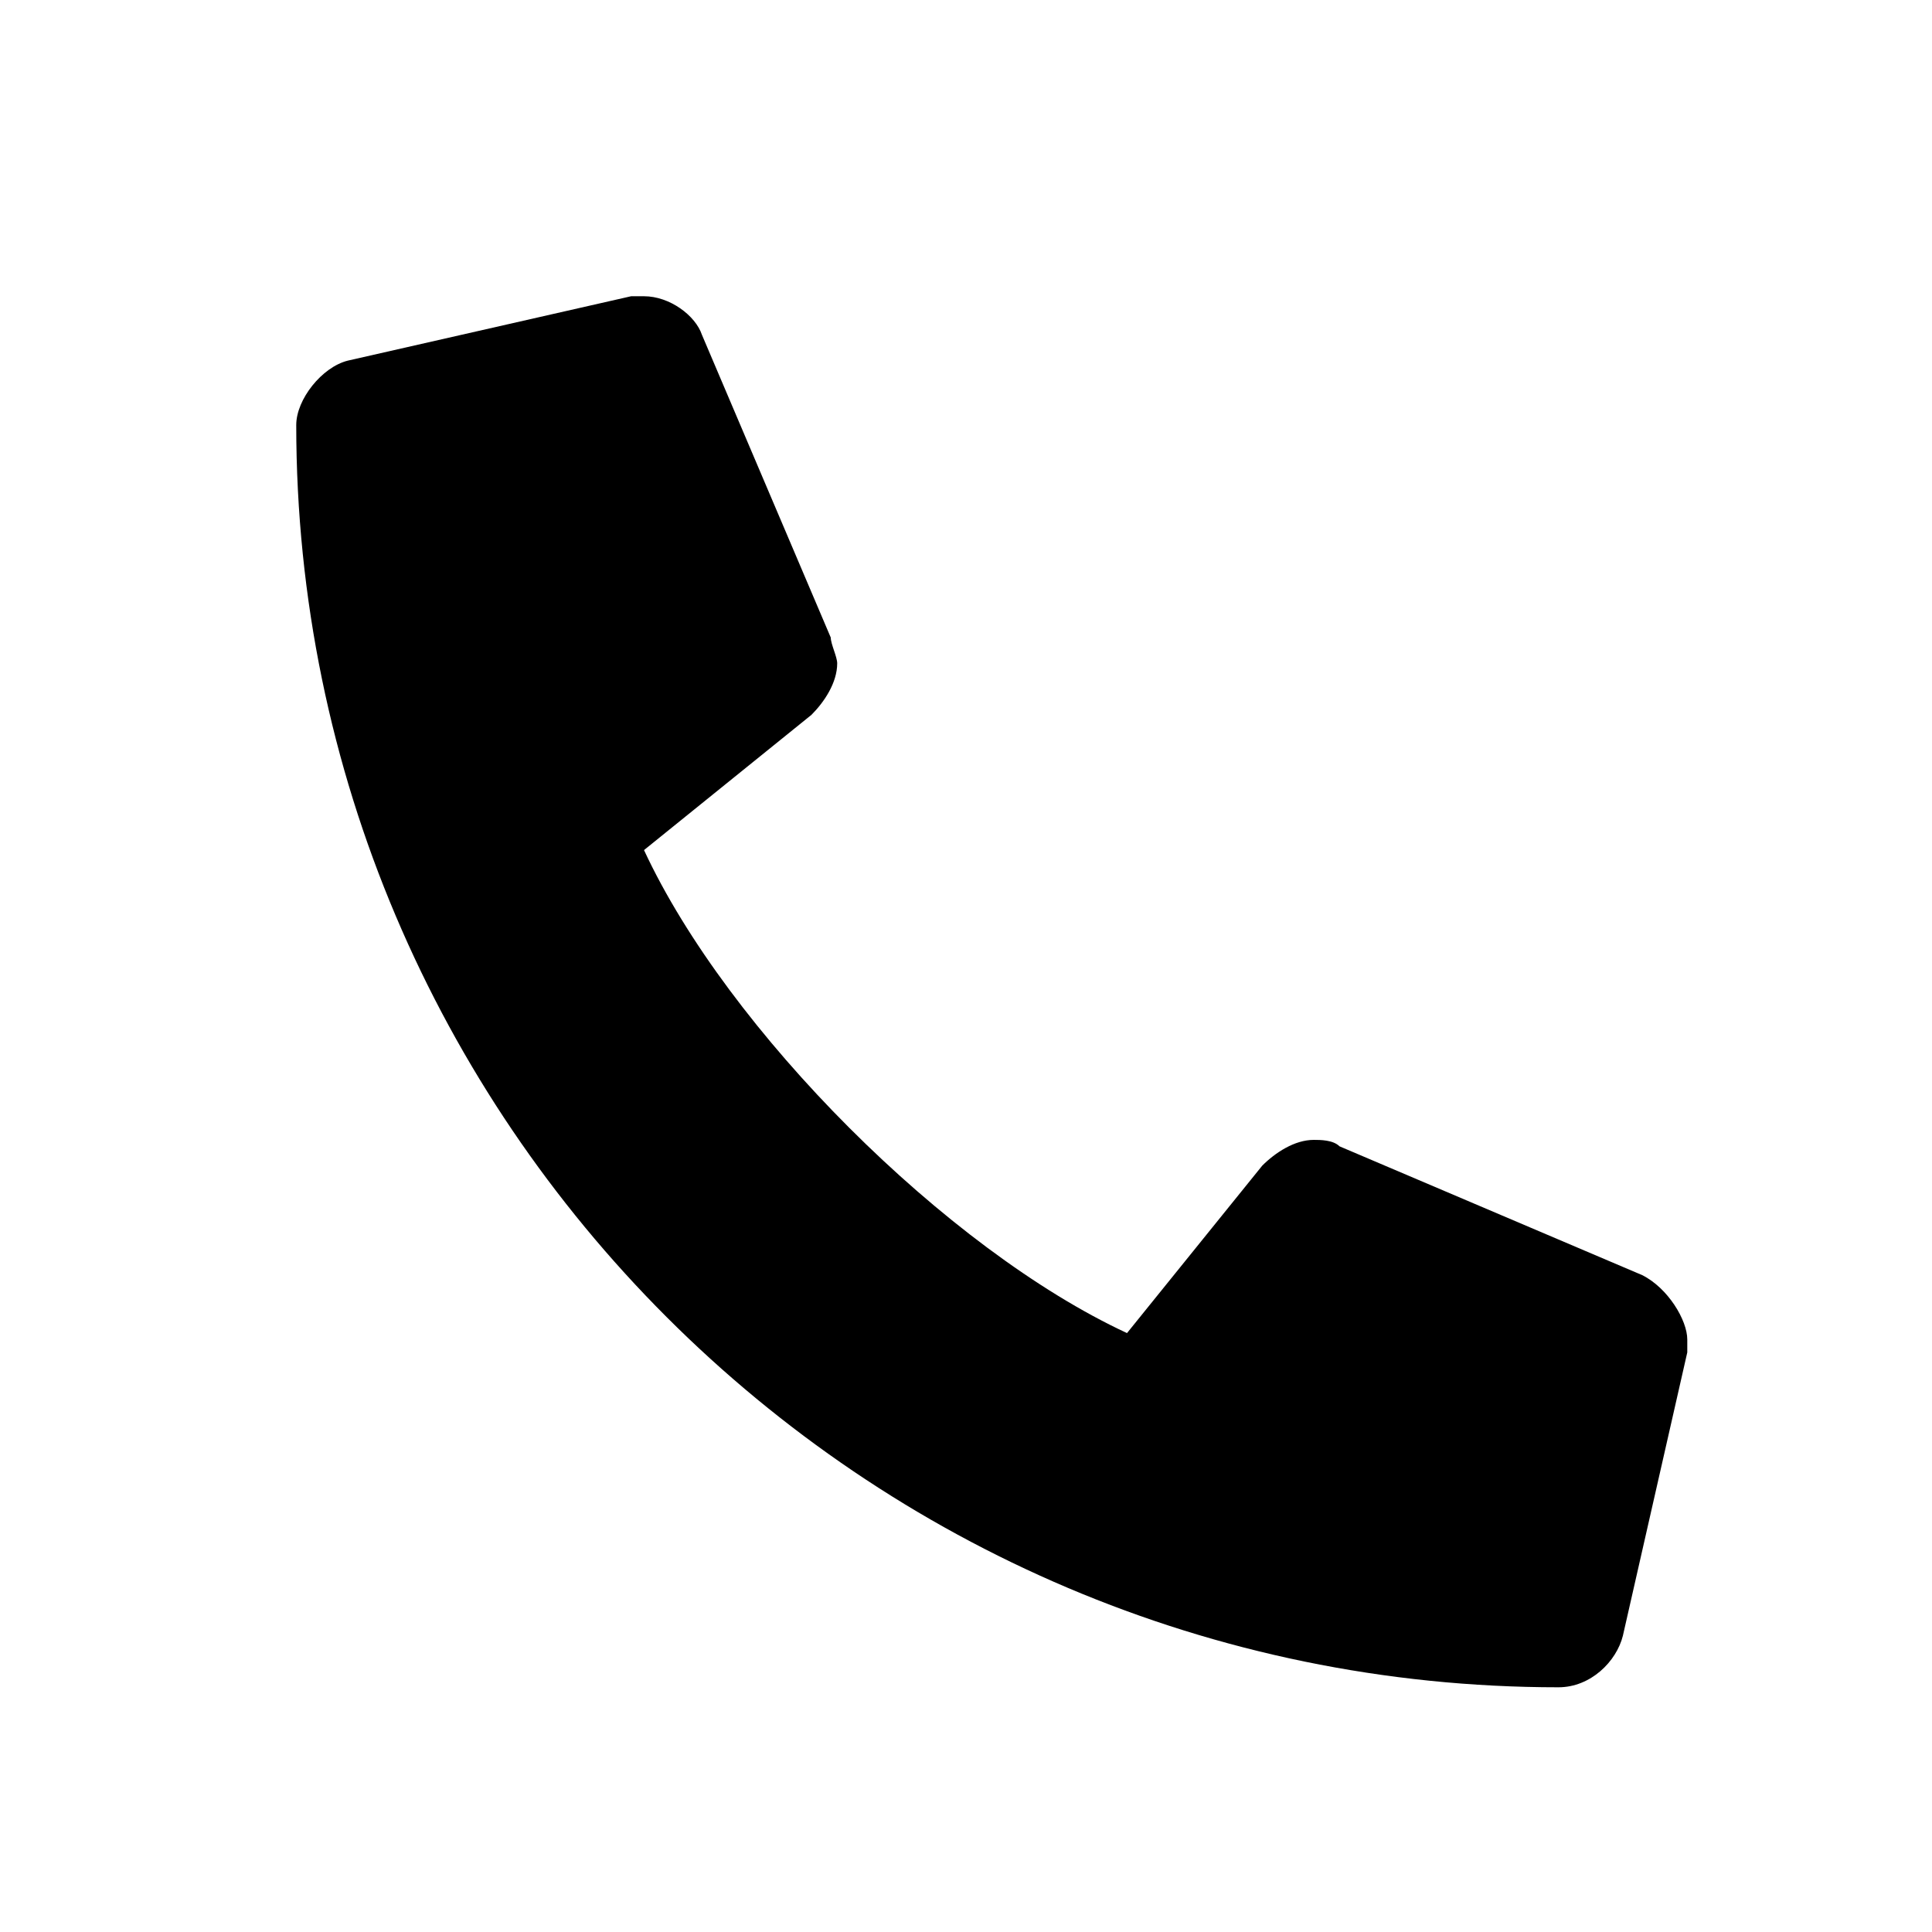
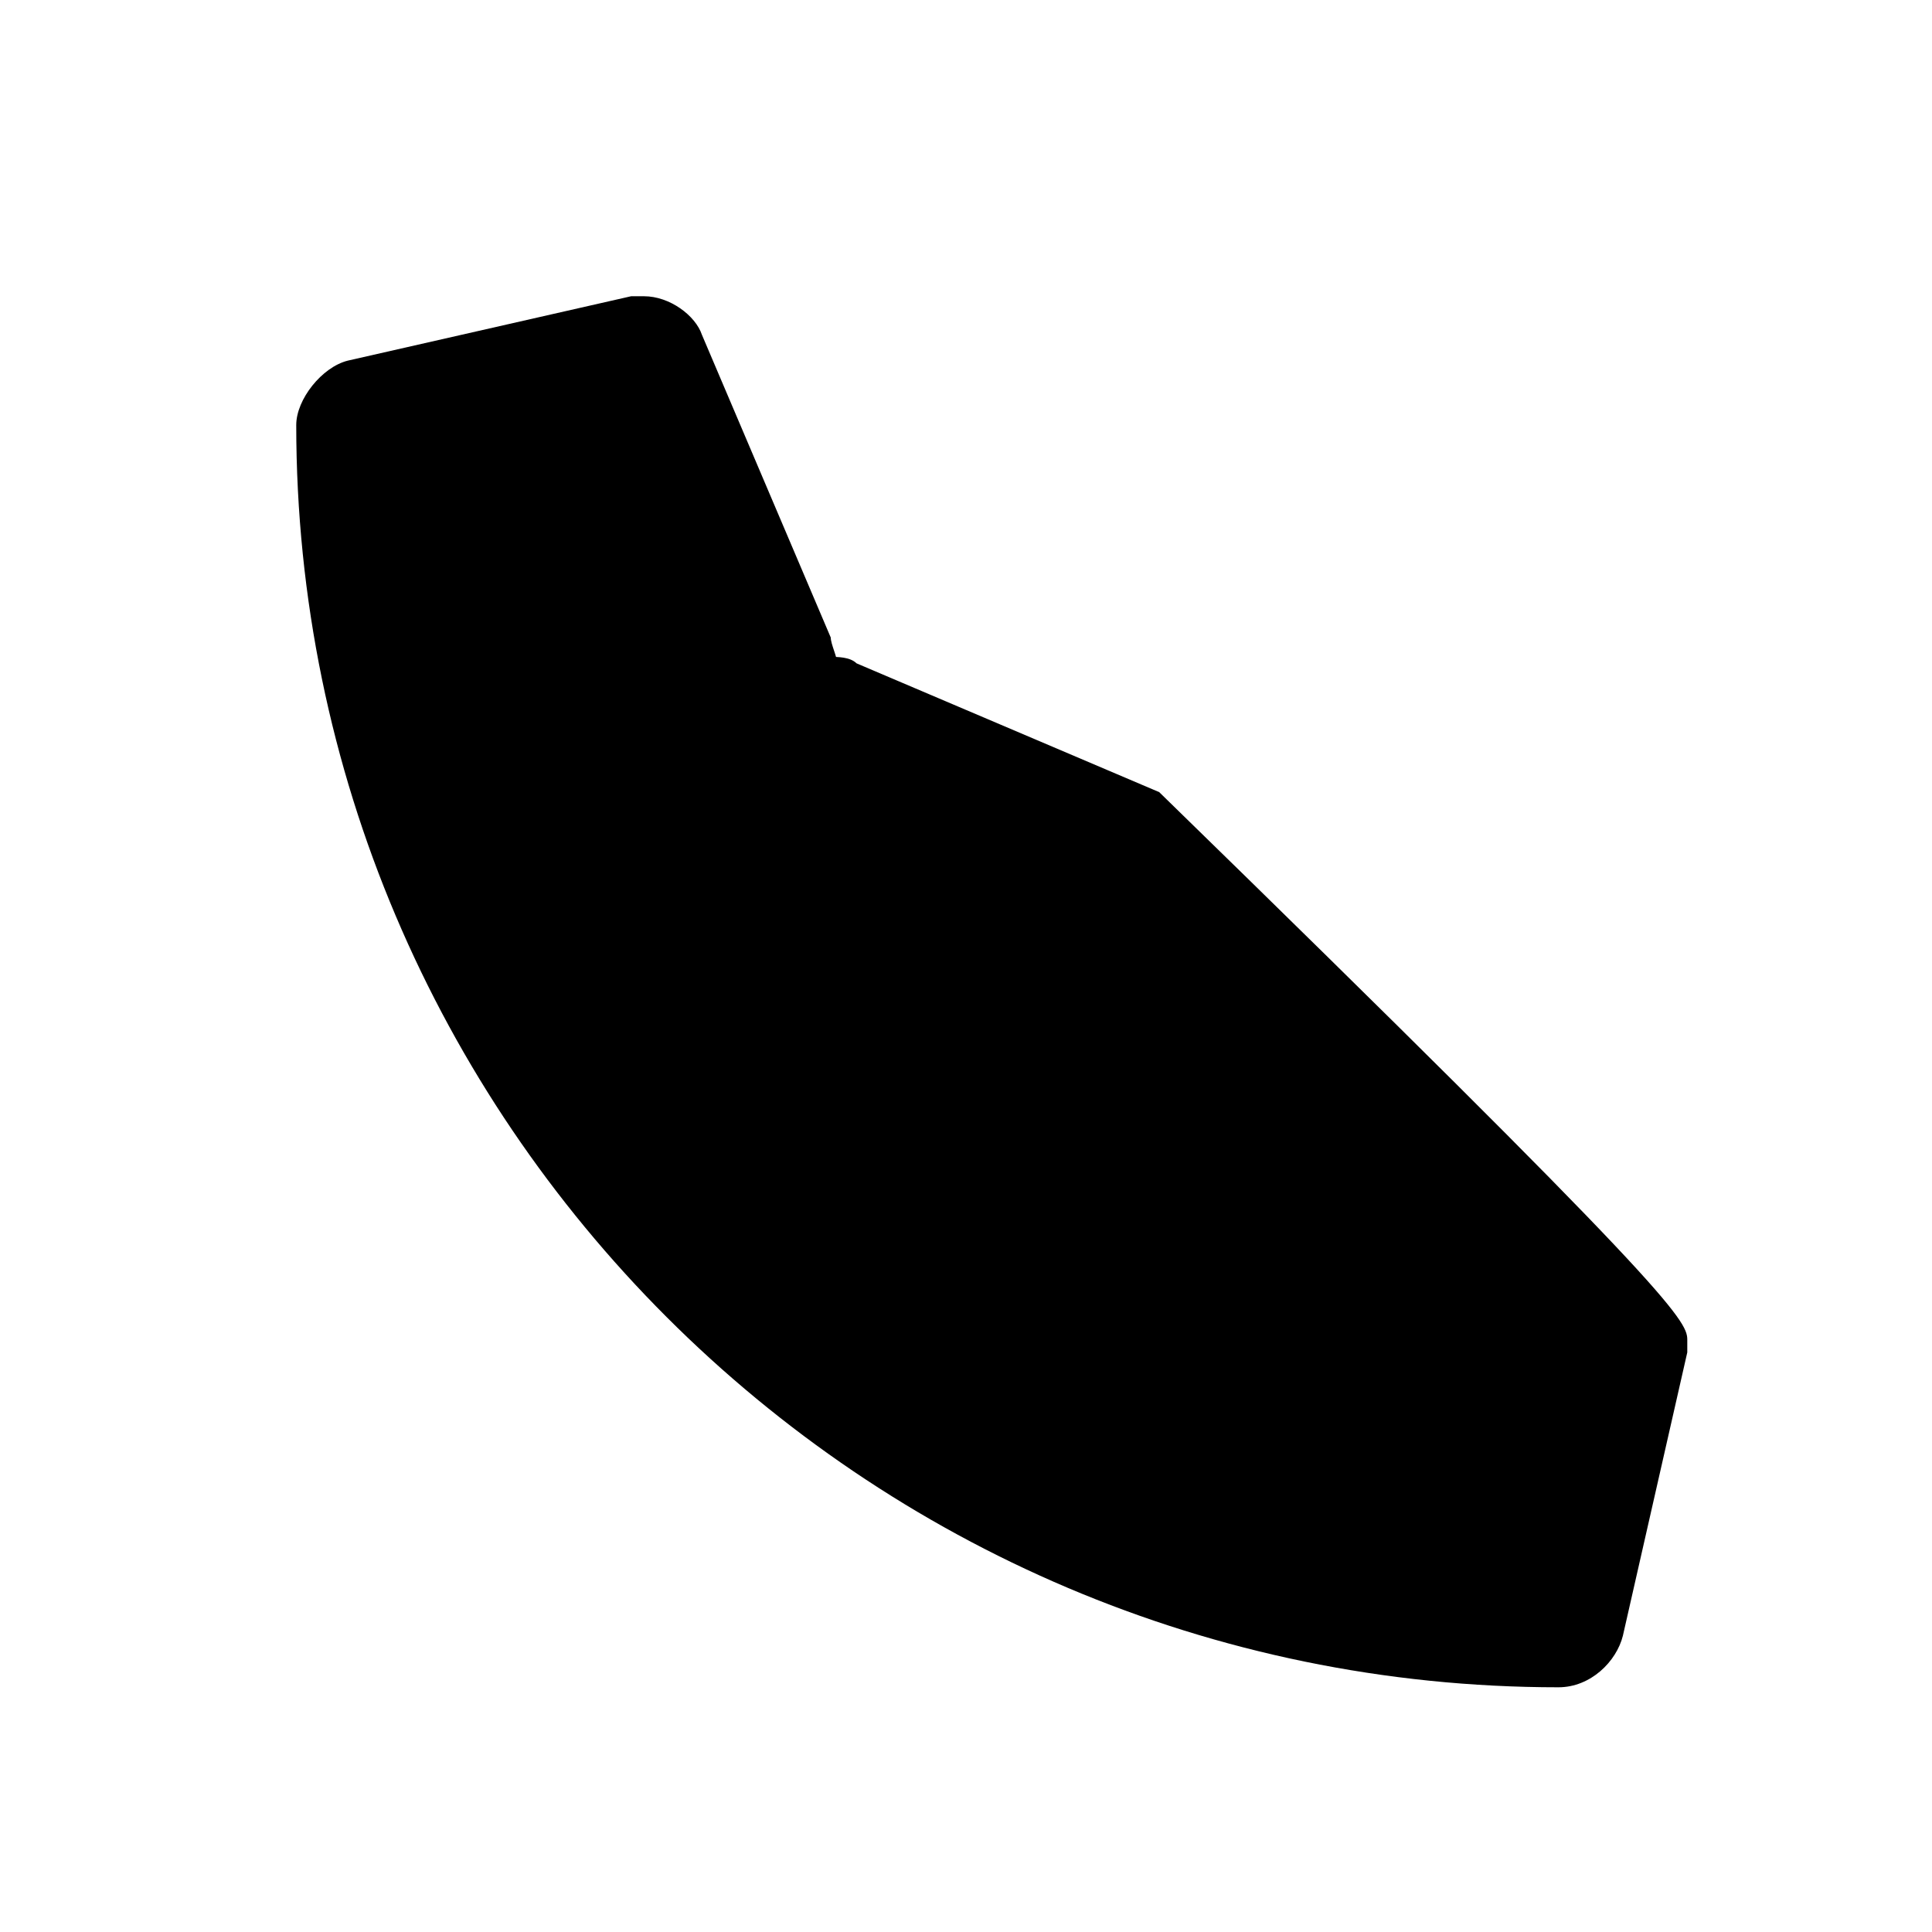
<svg xmlns="http://www.w3.org/2000/svg" version="1.1" id="Layer_1" x="0px" y="0px" viewBox="0 0 30 30" style="enable-background:new 0 0 30 30;" xml:space="preserve">
  <g>
-     <path d="M26.2,20.8c0,0.1,0,0.2,0,0.2l-1,4.4c-0.1,0.4-0.5,0.8-1,0.8h0c-10.8,0-19.6-8.8-19.6-19.6v0c0-0.4,0.4-0.9,0.8-1l4.4-1   c0.1,0,0.2,0,0.2,0c0.4,0,0.8,0.3,0.9,0.6l2,4.7c0,0.1,0.1,0.3,0.1,0.4c0,0.3-0.2,0.6-0.4,0.8l-2.6,2.1c1.3,2.8,4.7,6.2,7.5,7.5   l2.1-2.6c0.2-0.2,0.5-0.4,0.8-0.4c0.1,0,0.3,0,0.4,0.1l4.7,2C25.9,20,26.2,20.5,26.2,20.8z" />
+     <path d="M26.2,20.8c0,0.1,0,0.2,0,0.2l-1,4.4c-0.1,0.4-0.5,0.8-1,0.8h0c-10.8,0-19.6-8.8-19.6-19.6v0c0-0.4,0.4-0.9,0.8-1l4.4-1   c0.1,0,0.2,0,0.2,0c0.4,0,0.8,0.3,0.9,0.6l2,4.7c0,0.1,0.1,0.3,0.1,0.4c0,0.3-0.2,0.6-0.4,0.8l-2.6,2.1l2.1-2.6c0.2-0.2,0.5-0.4,0.8-0.4c0.1,0,0.3,0,0.4,0.1l4.7,2C25.9,20,26.2,20.5,26.2,20.8z" />
  </g>
</svg>